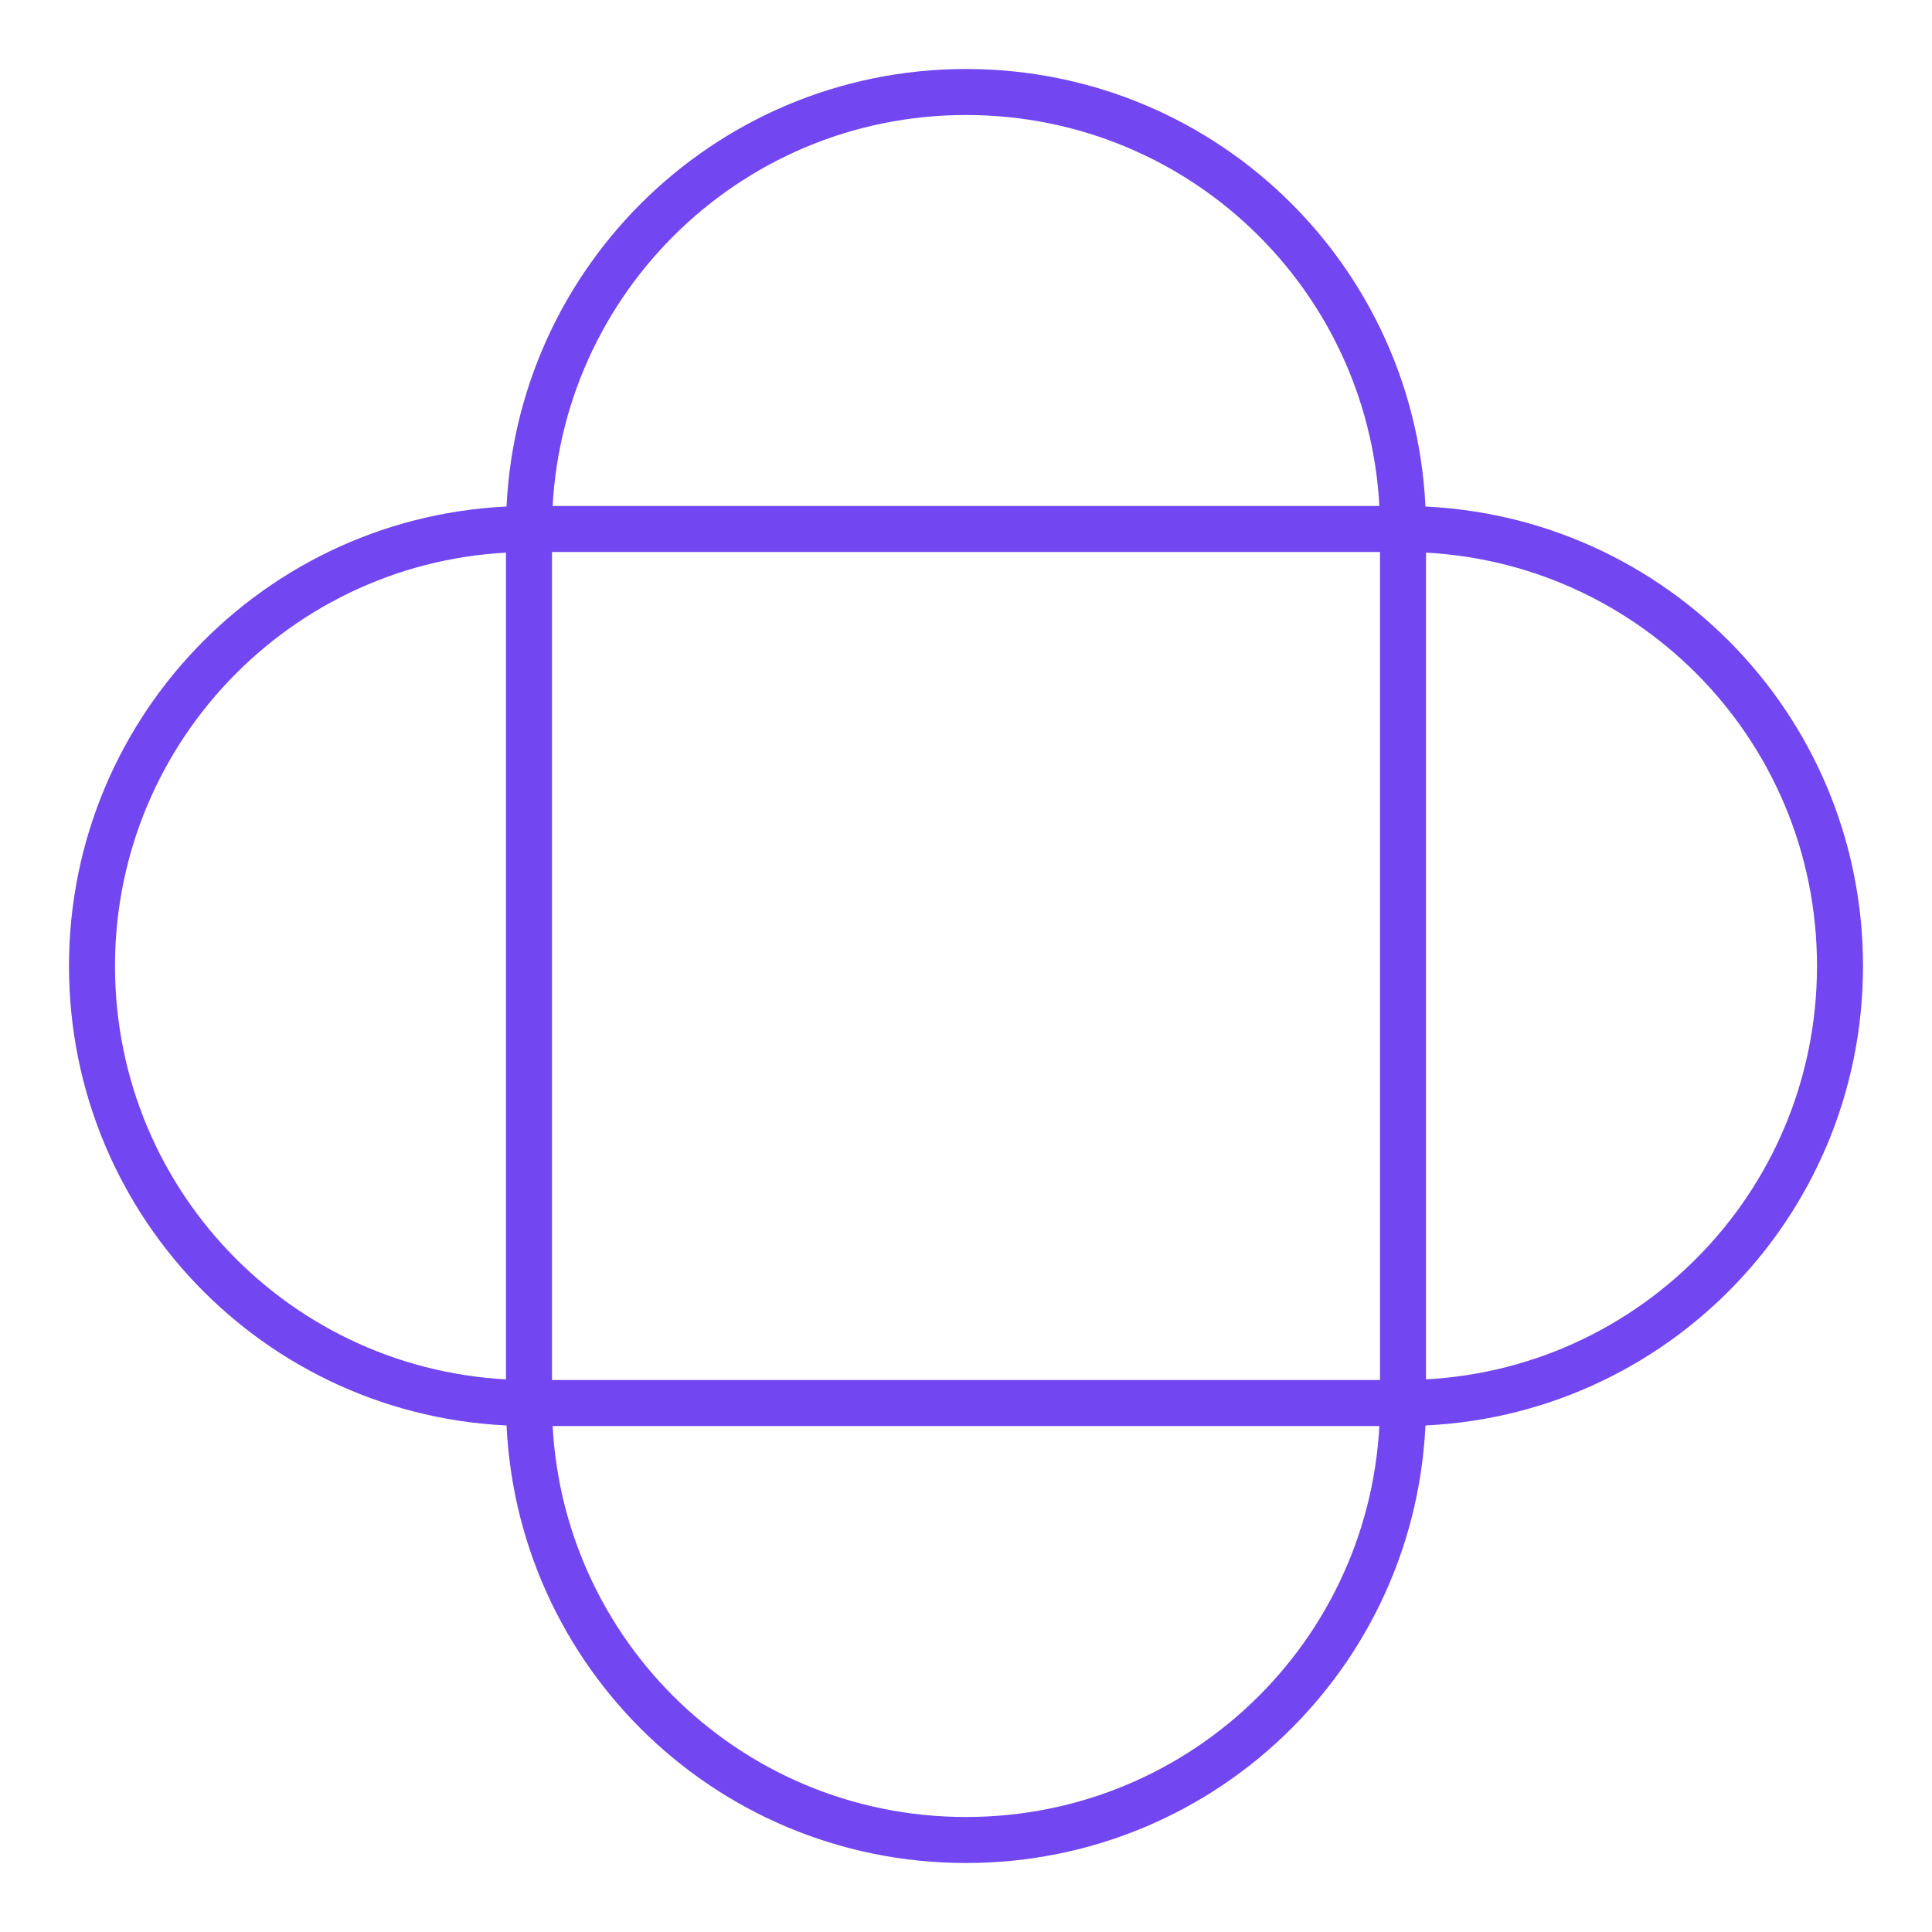
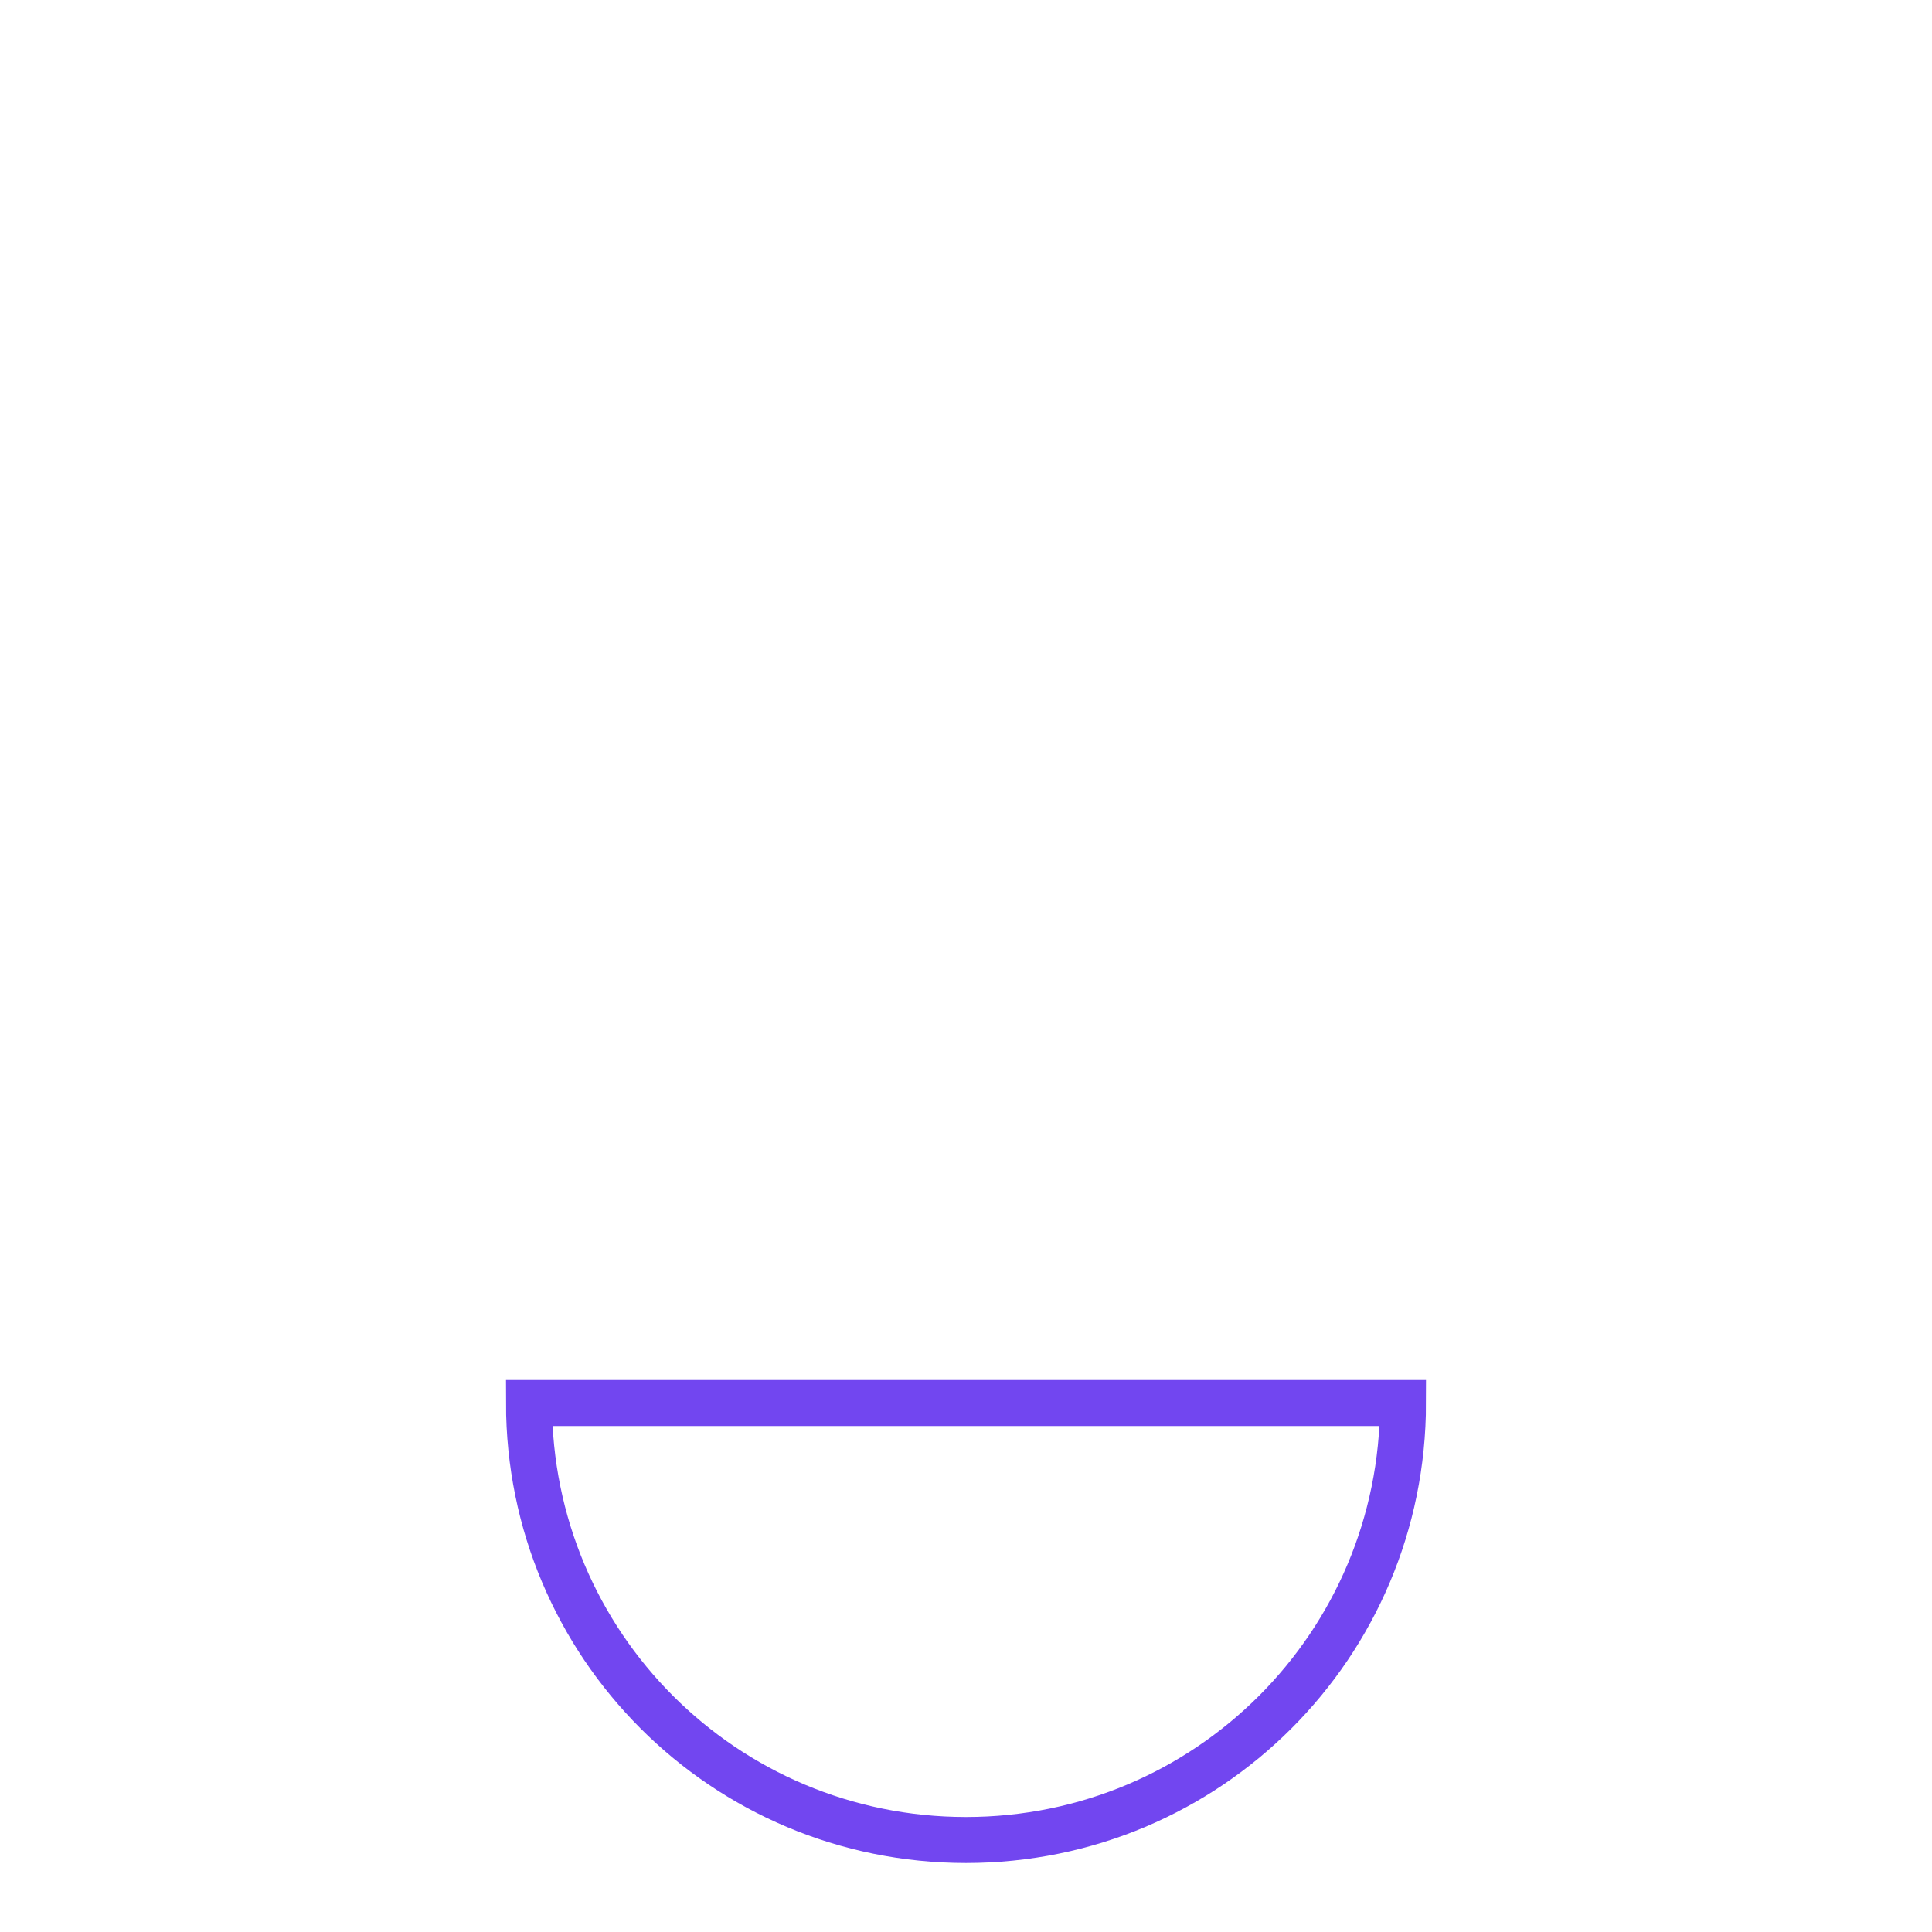
<svg xmlns="http://www.w3.org/2000/svg" width="42" height="42" viewBox="0 0 42 42" fill="none">
-   <path d="M2 21C2 26.257 6.243 30.5 11.5 30.5V11.5C6.243 11.5 2 15.764 2 21Z" stroke="#7246F0" />
  <path d="M21 40C26.257 40 30.5 35.757 30.5 30.5H11.5C11.5 35.757 15.743 40 21 40Z" stroke="#7246F0" />
-   <path d="M30.5 11.5V30.5C35.757 30.5 40 26.257 40 21C40 15.743 35.757 11.5 30.5 11.5Z" stroke="#7246F0" />
-   <path d="M11.5 11.5H30.5C30.5 6.243 26.257 2 21 2C15.743 2 11.5 6.264 11.5 11.5Z" stroke="#7246F0" />
</svg>